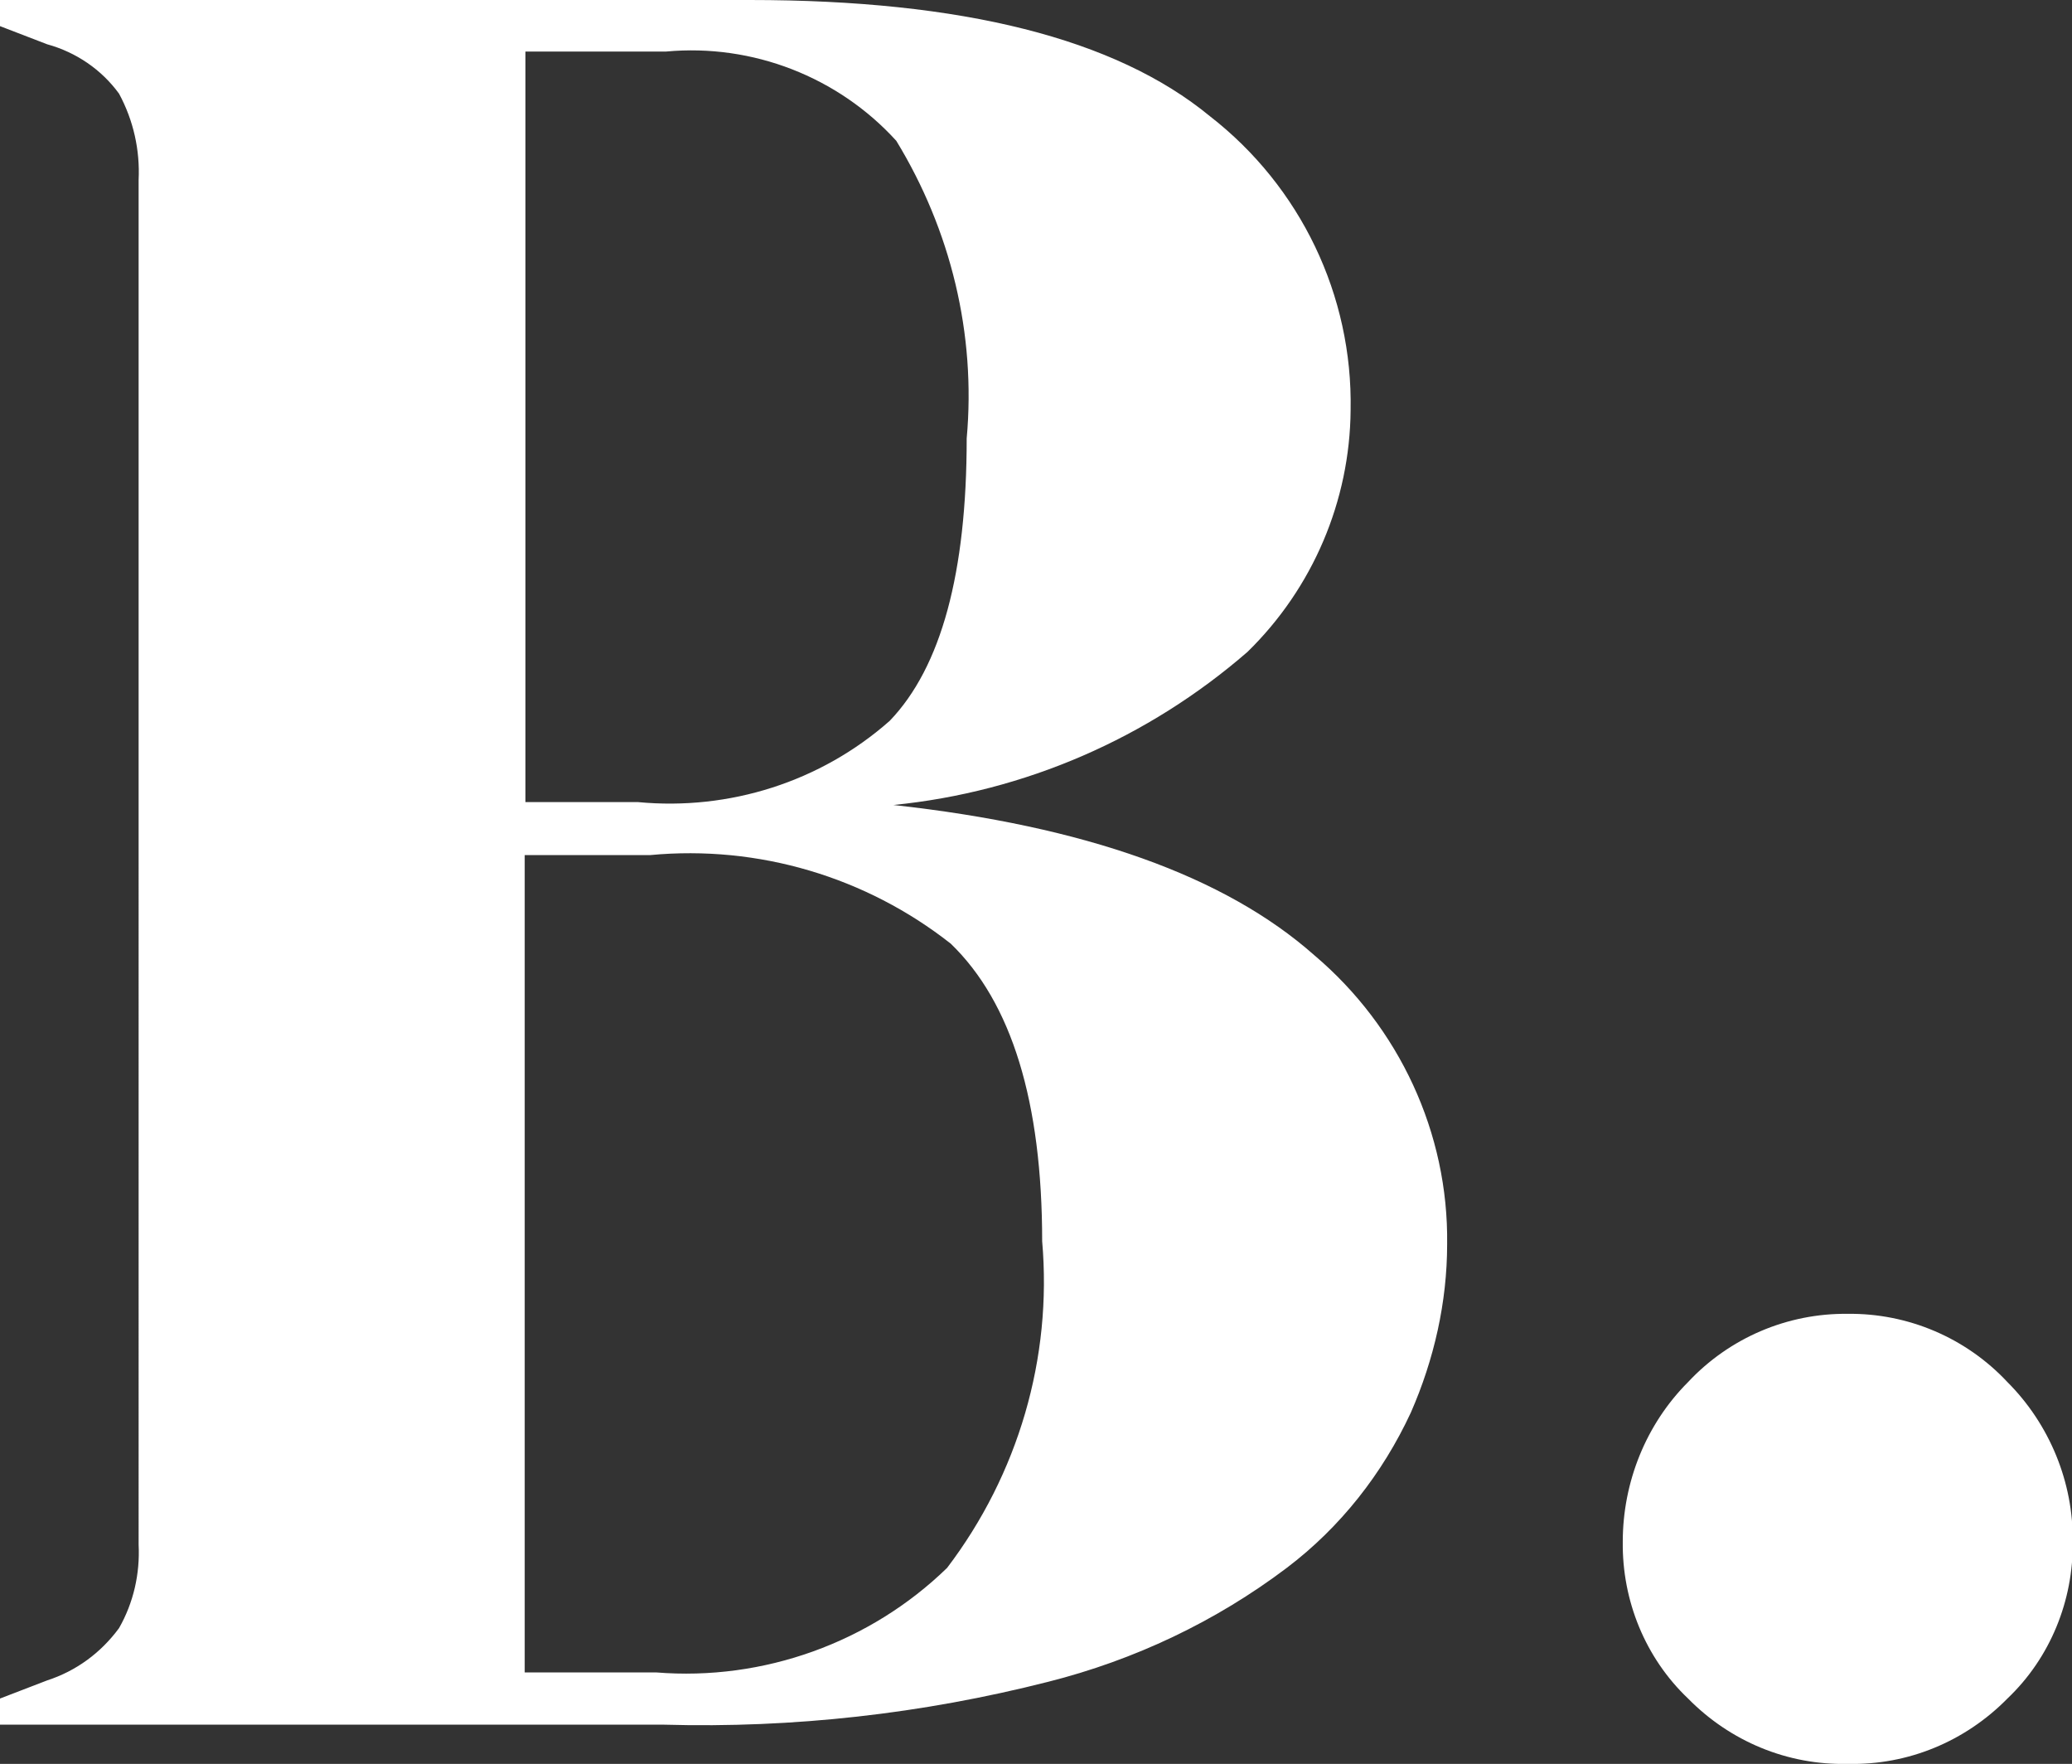
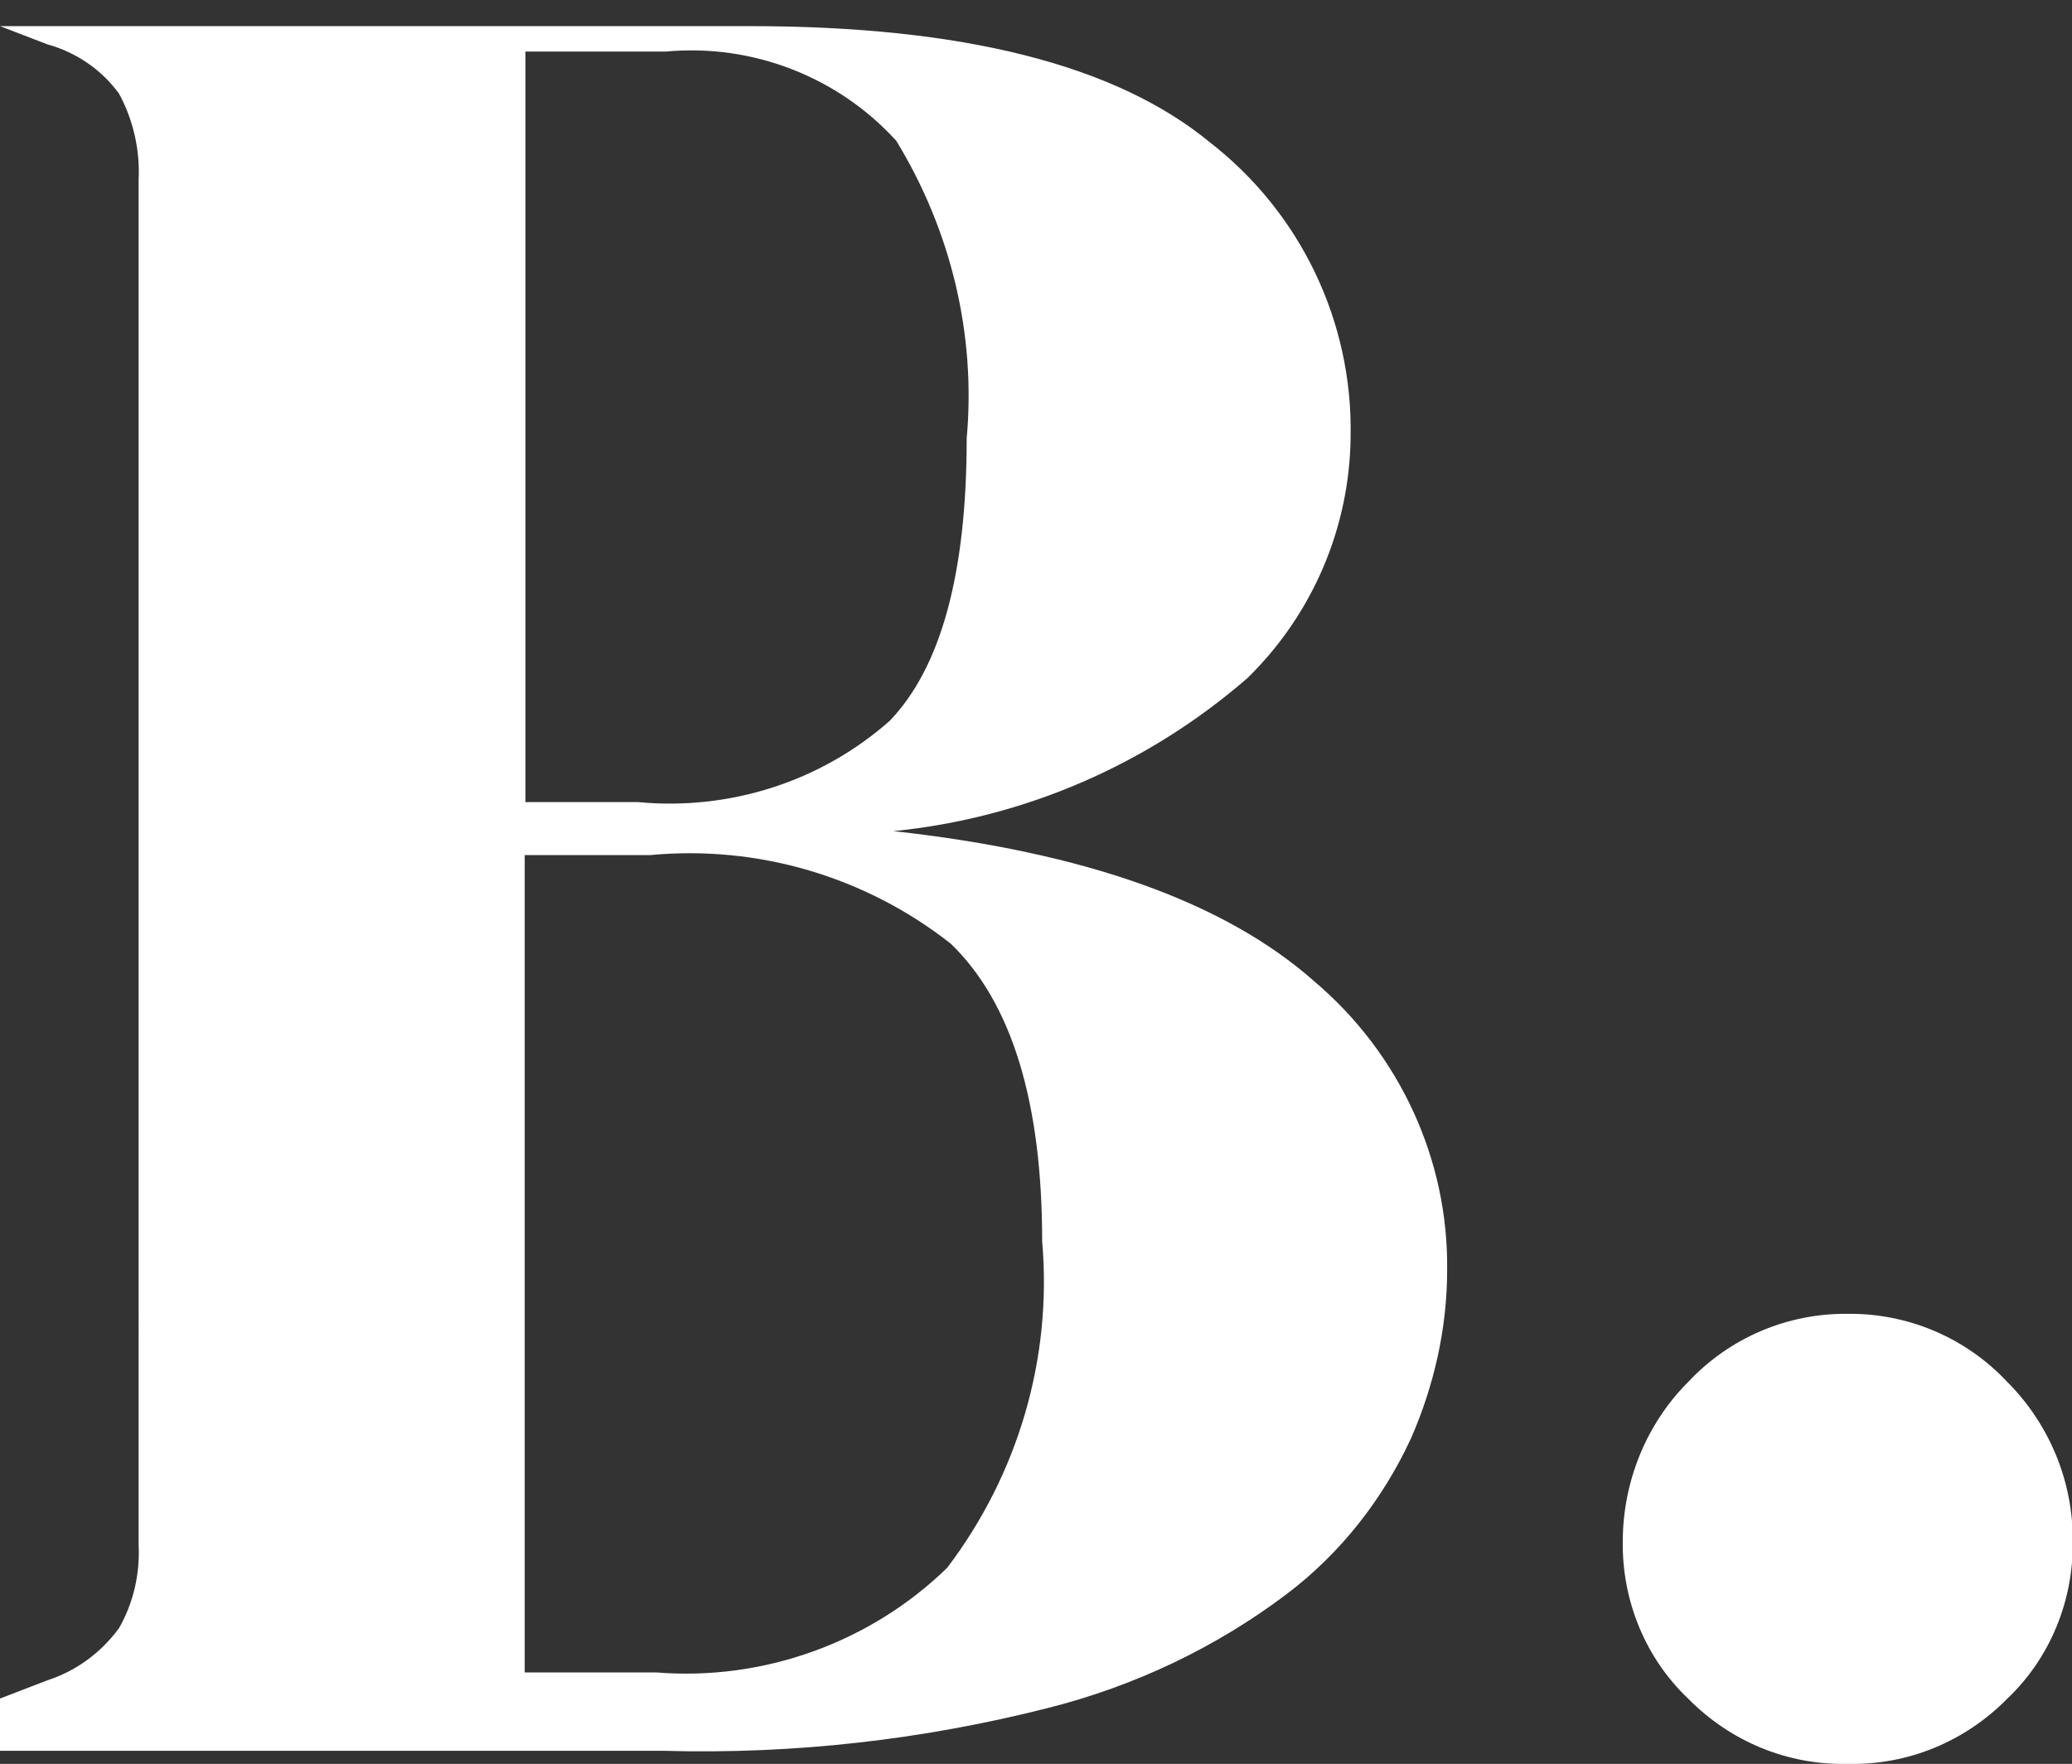
<svg xmlns="http://www.w3.org/2000/svg" id="a" viewBox="0 0 28.55 24.3">
  <rect x="0" y="0" width="28.55" height="24.3" fill="#333333" stroke="none" />
  <defs>
    <style>.c{fill:#fff;}</style>
  </defs>
-   <path id="b" class="c" d="M0,23.76v-.36l.65-.25c.4-.13,.74-.38,.99-.72,.2-.35,.29-.75,.27-1.15V2.48c.02-.41-.07-.82-.27-1.19-.24-.33-.59-.57-.99-.68L0,.36v-.36H10.33c2.93,0,5.04,.53,6.34,1.6,1.25,.97,1.97,2.47,1.94,4.05-.01,1.25-.52,2.45-1.42,3.33-1.37,1.19-3.07,1.93-4.88,2.11,2.64,.29,4.57,.98,5.8,2.07,1.17,.99,1.85,2.45,1.83,3.98,0,.8-.18,1.59-.5,2.32-.39,.84-.97,1.58-1.71,2.14-.98,.74-2.1,1.27-3.29,1.57-1.73,.44-3.51,.64-5.29,.59H0ZM7.24,11.05h1.55c1.26,.12,2.52-.28,3.47-1.12,.71-.74,1.06-2.04,1.06-3.89,.13-1.44-.22-2.87-.97-4.1-.8-.88-1.98-1.34-3.17-1.23h-1.94V11.05Zm0,11.99h1.8c1.48,.12,2.95-.41,4.01-1.44,.98-1.29,1.45-2.89,1.31-4.5,0-1.92-.42-3.29-1.26-4.1-1.17-.92-2.65-1.36-4.14-1.22h-1.73v11.26Zm18.22,1.26c-.83,.02-1.62-.31-2.2-.9-.59-.56-.91-1.35-.9-2.16,0-.82,.32-1.62,.9-2.2,.57-.61,1.37-.95,2.2-.94,.83-.01,1.63,.33,2.2,.94,.58,.58,.91,1.38,.9,2.2,.01,.81-.31,1.6-.9,2.16-.58,.59-1.37,.92-2.2,.9Z" />
+   <path id="b" class="c" d="M0,23.76v-.36l.65-.25c.4-.13,.74-.38,.99-.72,.2-.35,.29-.75,.27-1.15V2.48c.02-.41-.07-.82-.27-1.19-.24-.33-.59-.57-.99-.68L0,.36H10.33c2.93,0,5.04,.53,6.34,1.6,1.25,.97,1.97,2.47,1.94,4.05-.01,1.25-.52,2.45-1.42,3.33-1.37,1.19-3.07,1.93-4.88,2.11,2.64,.29,4.57,.98,5.8,2.07,1.17,.99,1.85,2.45,1.83,3.98,0,.8-.18,1.59-.5,2.32-.39,.84-.97,1.58-1.71,2.14-.98,.74-2.1,1.27-3.29,1.57-1.73,.44-3.51,.64-5.29,.59H0ZM7.24,11.05h1.55c1.26,.12,2.52-.28,3.47-1.12,.71-.74,1.06-2.04,1.06-3.89,.13-1.44-.22-2.87-.97-4.1-.8-.88-1.98-1.34-3.17-1.23h-1.94V11.05Zm0,11.99h1.8c1.48,.12,2.95-.41,4.01-1.44,.98-1.29,1.45-2.89,1.31-4.5,0-1.92-.42-3.29-1.26-4.1-1.17-.92-2.65-1.36-4.14-1.22h-1.73v11.26Zm18.22,1.26c-.83,.02-1.62-.31-2.2-.9-.59-.56-.91-1.35-.9-2.16,0-.82,.32-1.62,.9-2.2,.57-.61,1.37-.95,2.2-.94,.83-.01,1.63,.33,2.2,.94,.58,.58,.91,1.38,.9,2.2,.01,.81-.31,1.6-.9,2.16-.58,.59-1.37,.92-2.2,.9Z" />
</svg>